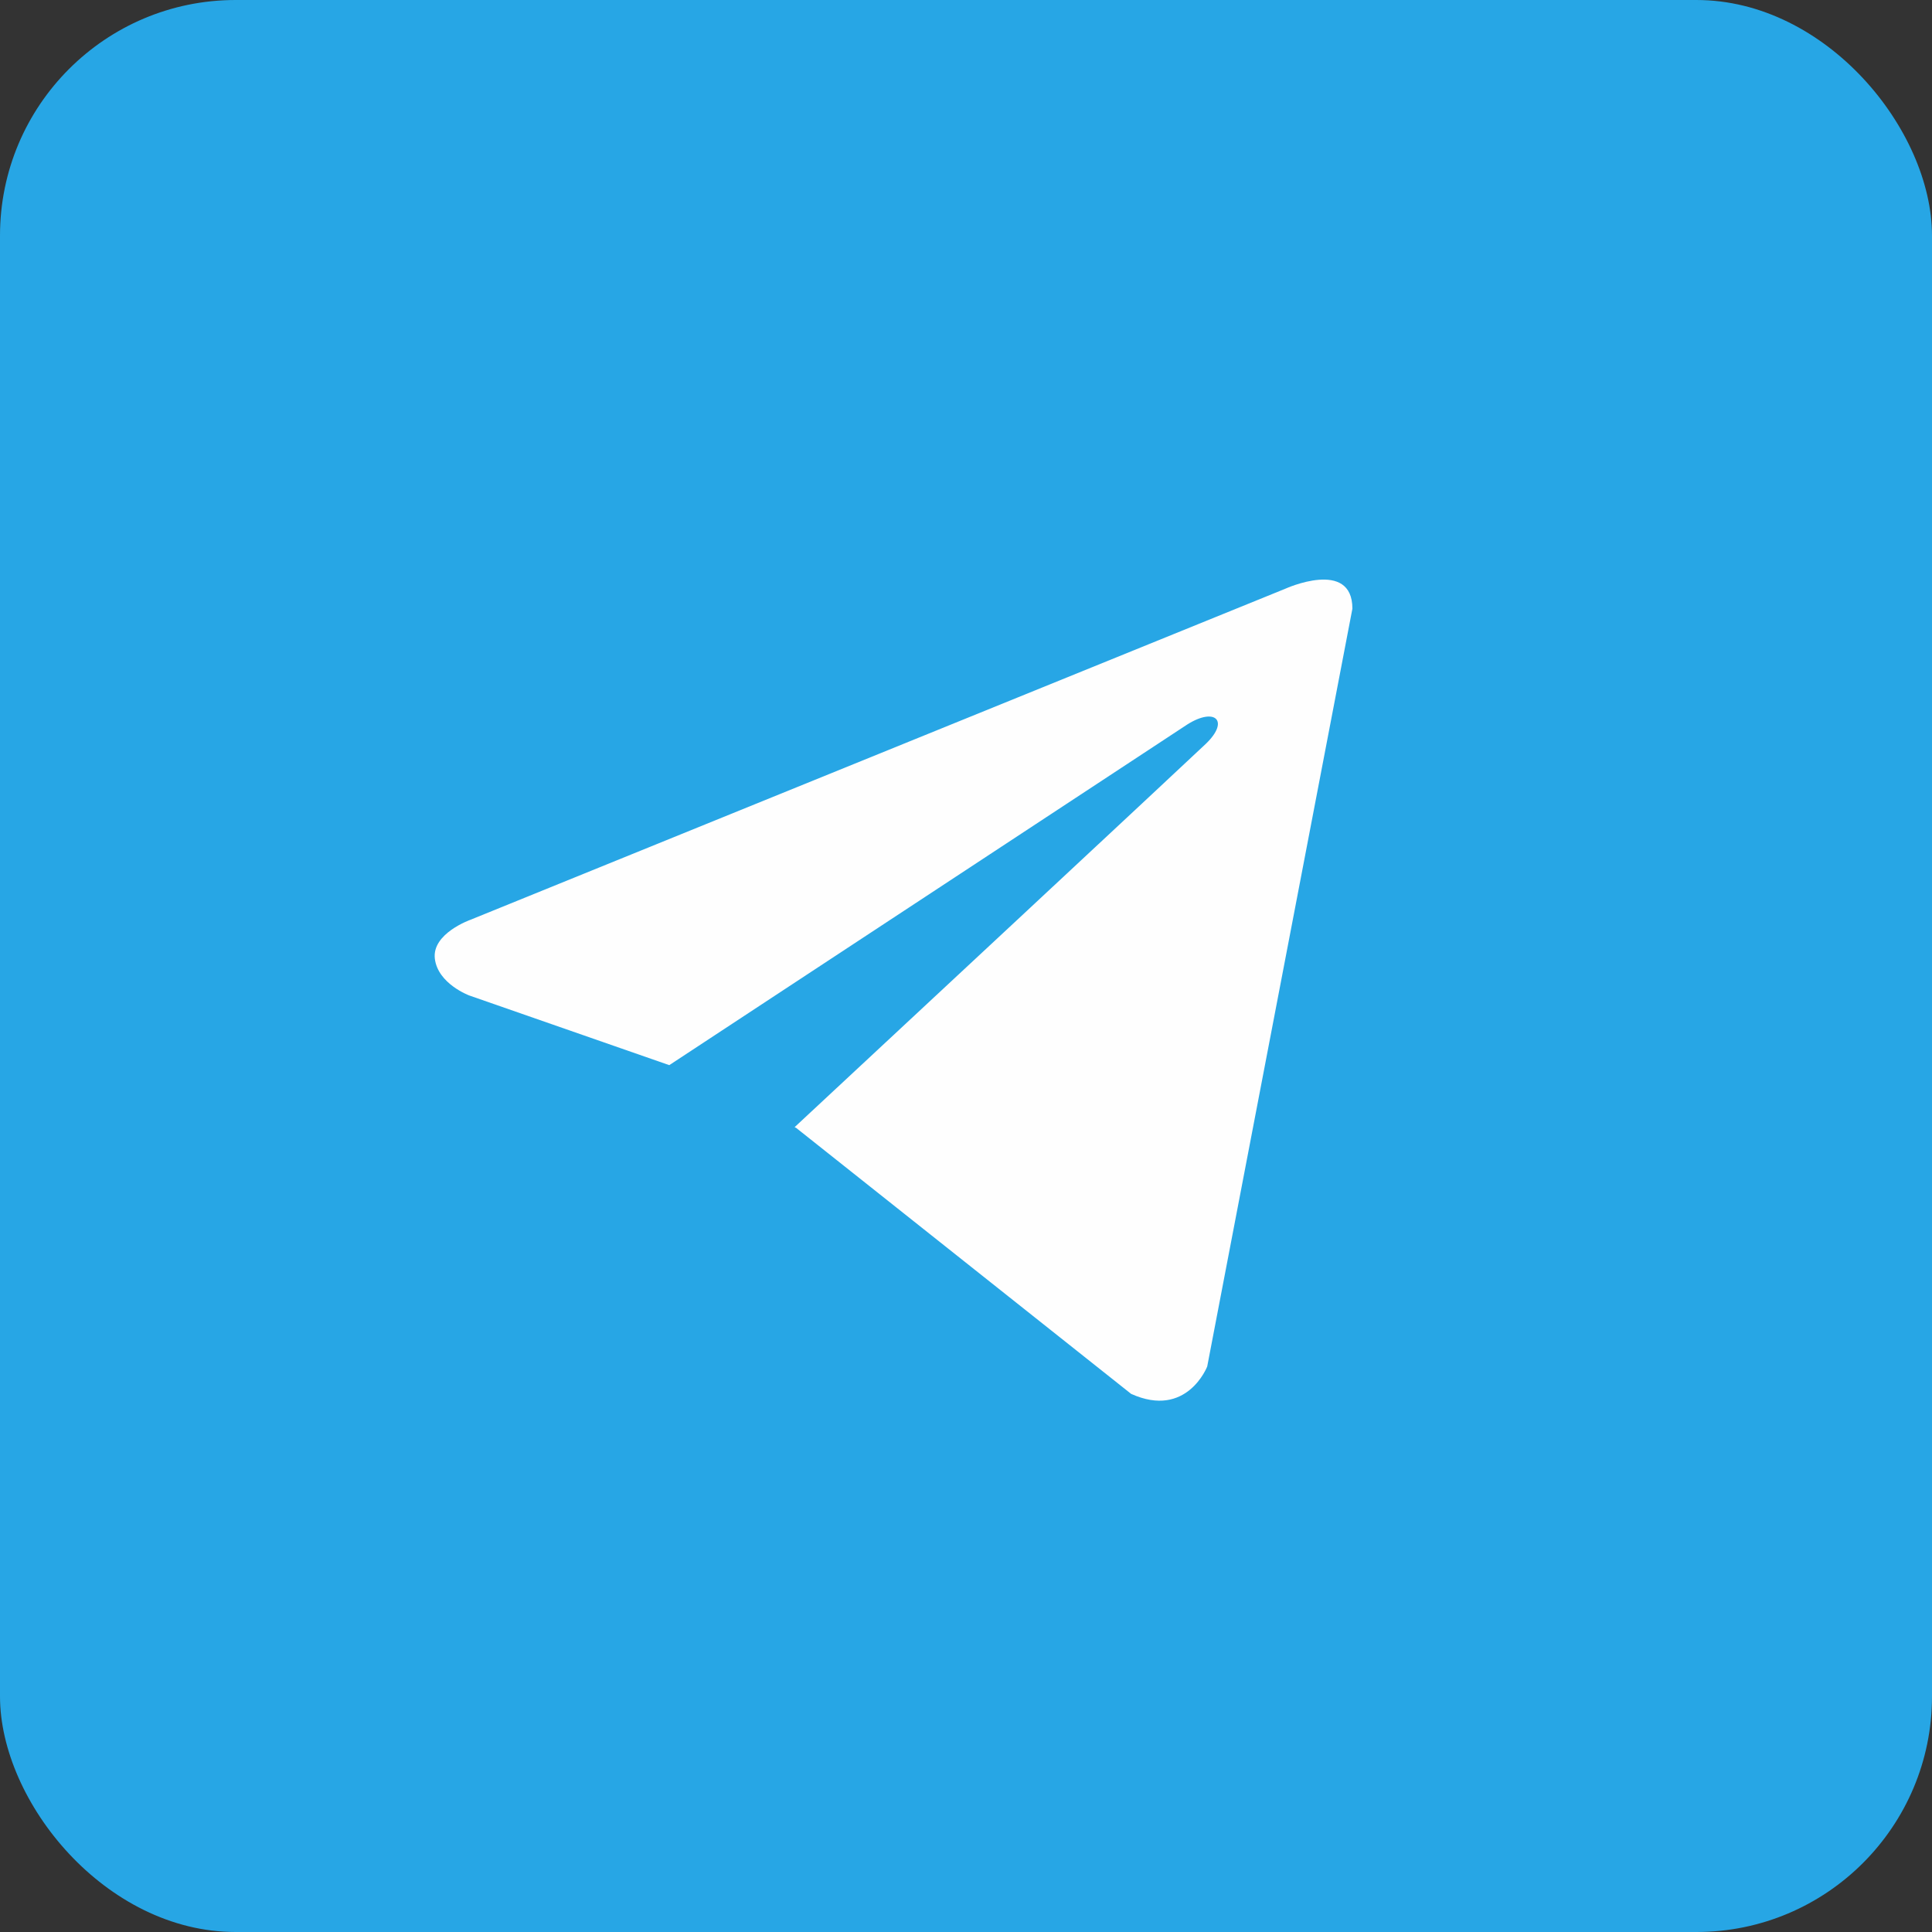
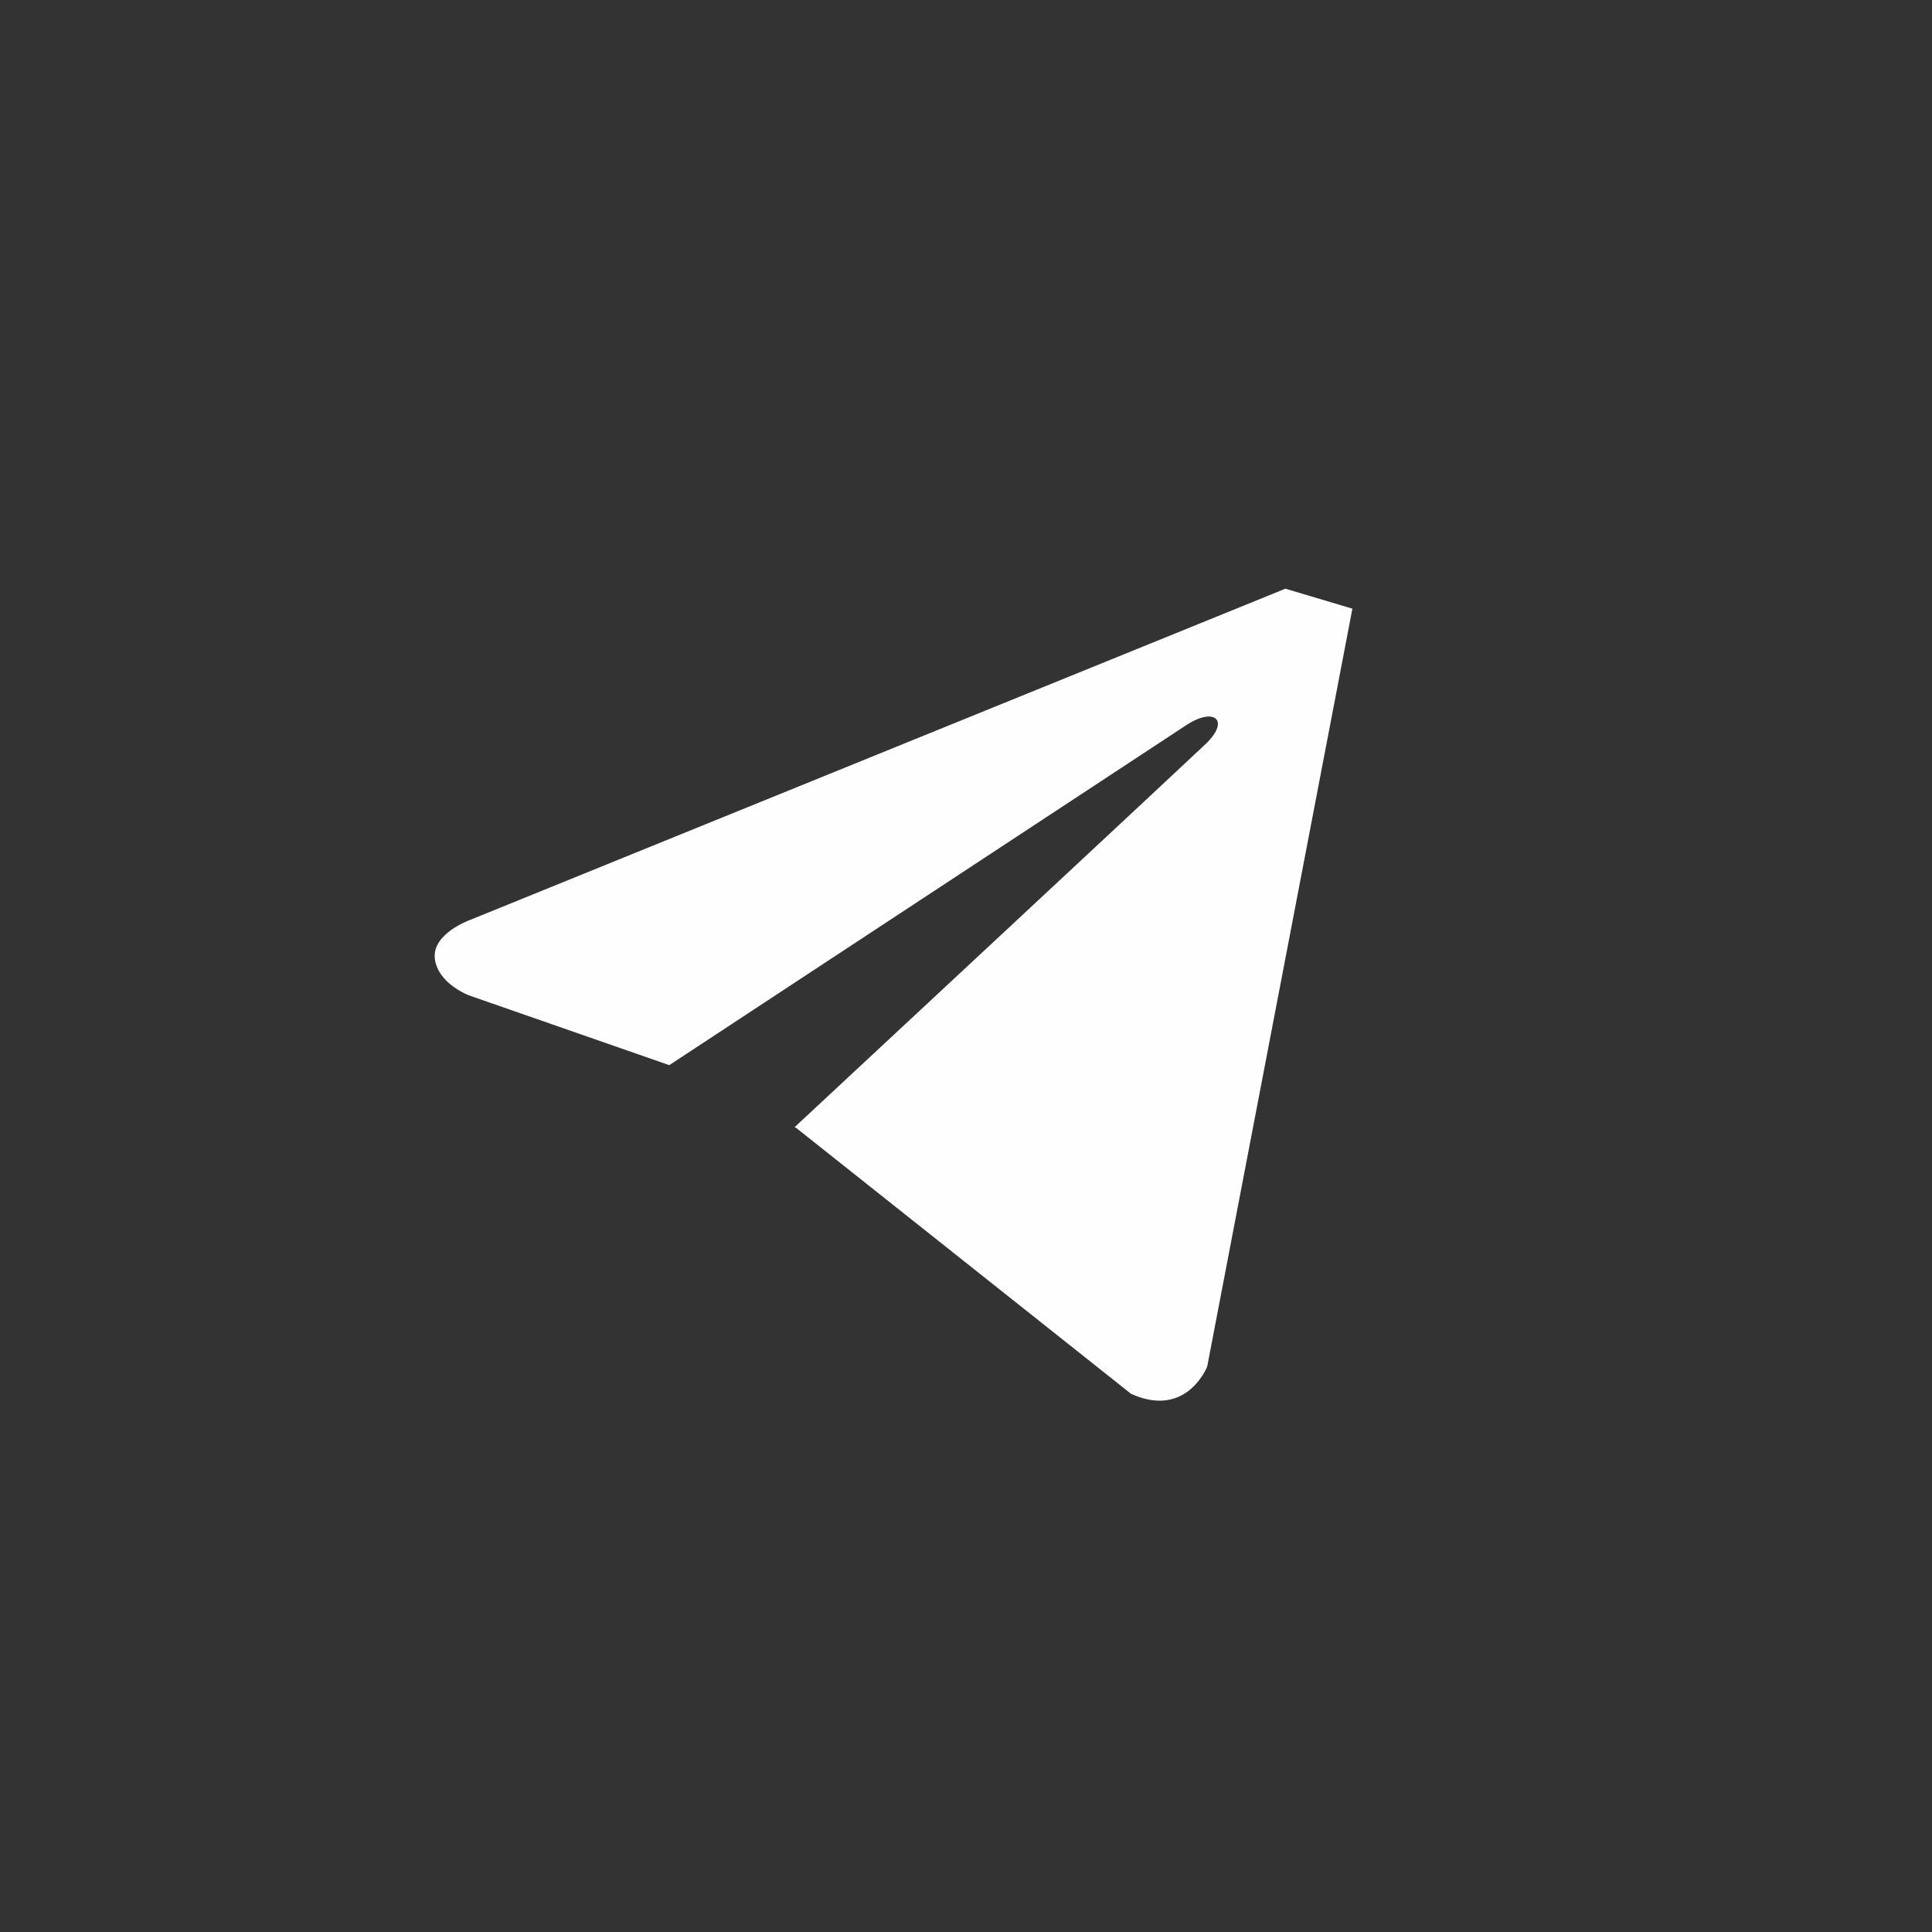
<svg xmlns="http://www.w3.org/2000/svg" width="41" height="41" viewBox="0 0 41 41" fill="none">
  <rect x="0" y="0" width="41" height="41" fill="#333333" stroke="none" />
-   <rect width="41" height="41" rx="5" fill="#27A6E5" />
-   <path d="M28.7 12.917L25.619 28.999C25.619 28.999 25.188 30.114 24.004 29.58L16.896 23.936L16.863 23.92C17.823 23.027 25.268 16.095 25.594 15.781C26.097 15.294 25.785 15.005 25.2 15.372L14.203 22.604L9.96 21.126C9.96 21.126 9.293 20.88 9.228 20.345C9.163 19.809 9.982 19.52 9.982 19.52L27.278 12.493C27.278 12.493 28.7 11.847 28.7 12.917Z" fill="#FEFEFE" />
+   <path d="M28.7 12.917L25.619 28.999C25.619 28.999 25.188 30.114 24.004 29.58L16.896 23.936L16.863 23.92C17.823 23.027 25.268 16.095 25.594 15.781C26.097 15.294 25.785 15.005 25.2 15.372L14.203 22.604L9.96 21.126C9.96 21.126 9.293 20.88 9.228 20.345C9.163 19.809 9.982 19.52 9.982 19.52L27.278 12.493Z" fill="#FEFEFE" />
</svg>